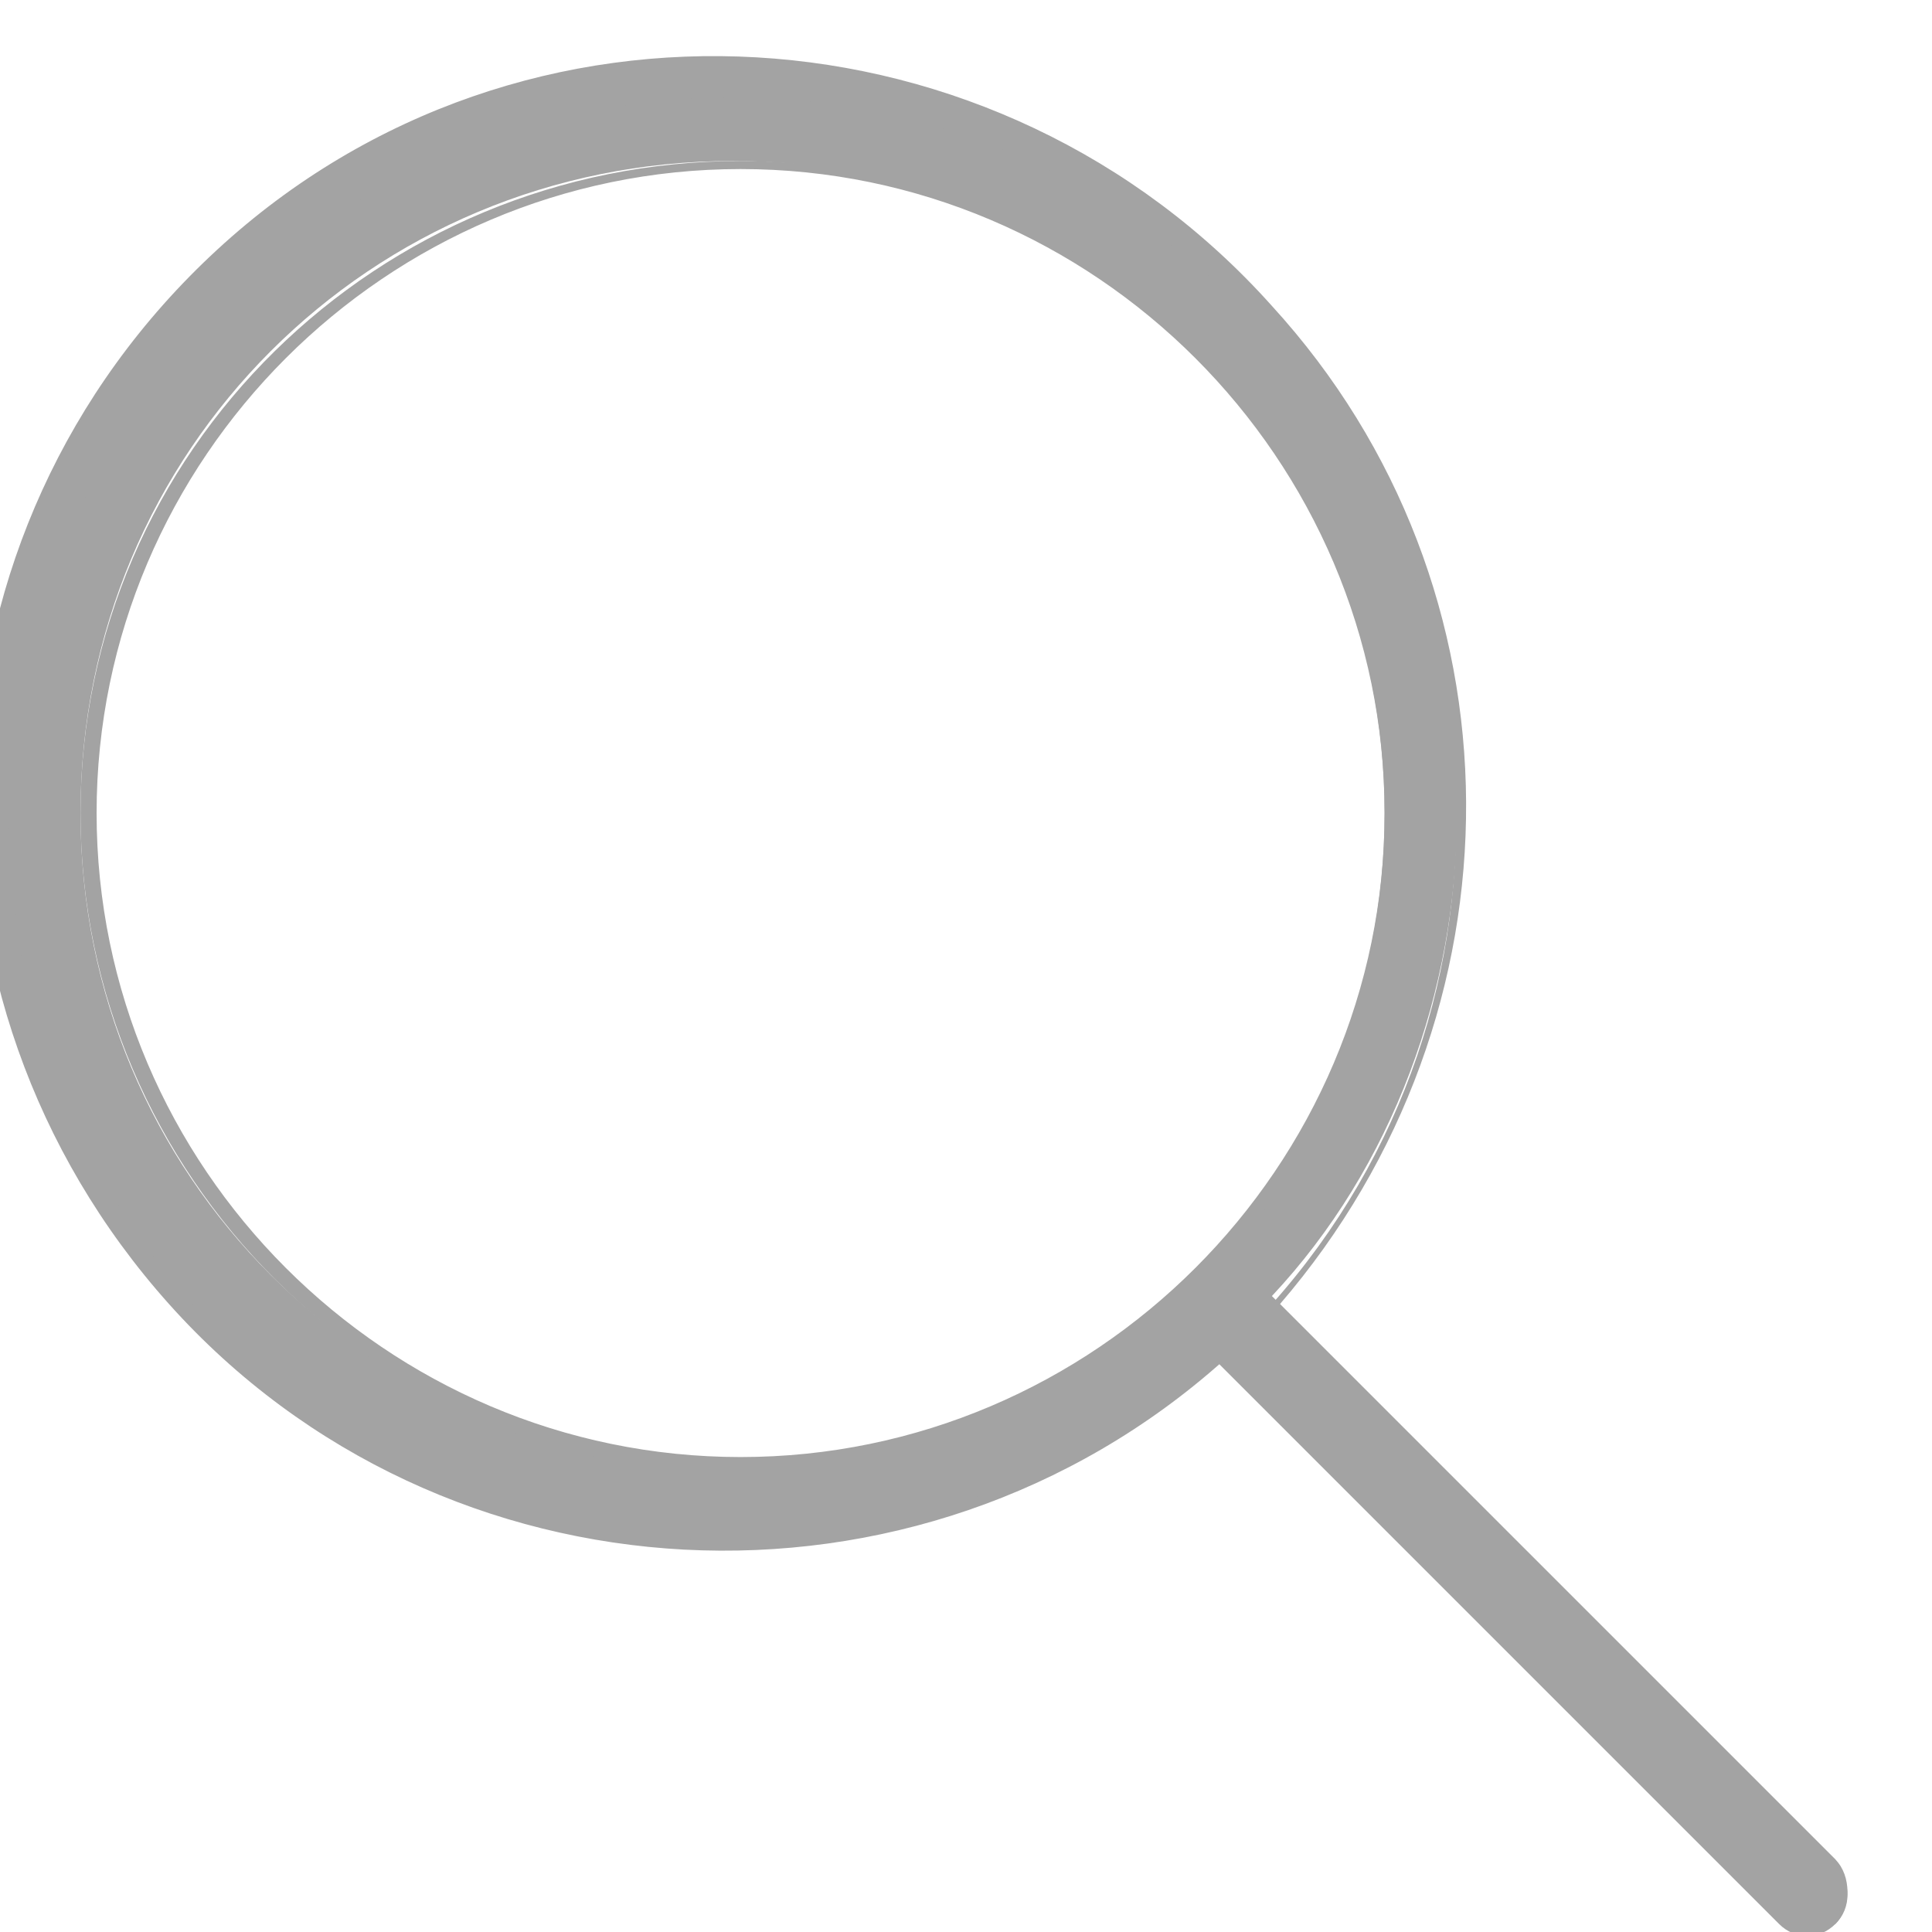
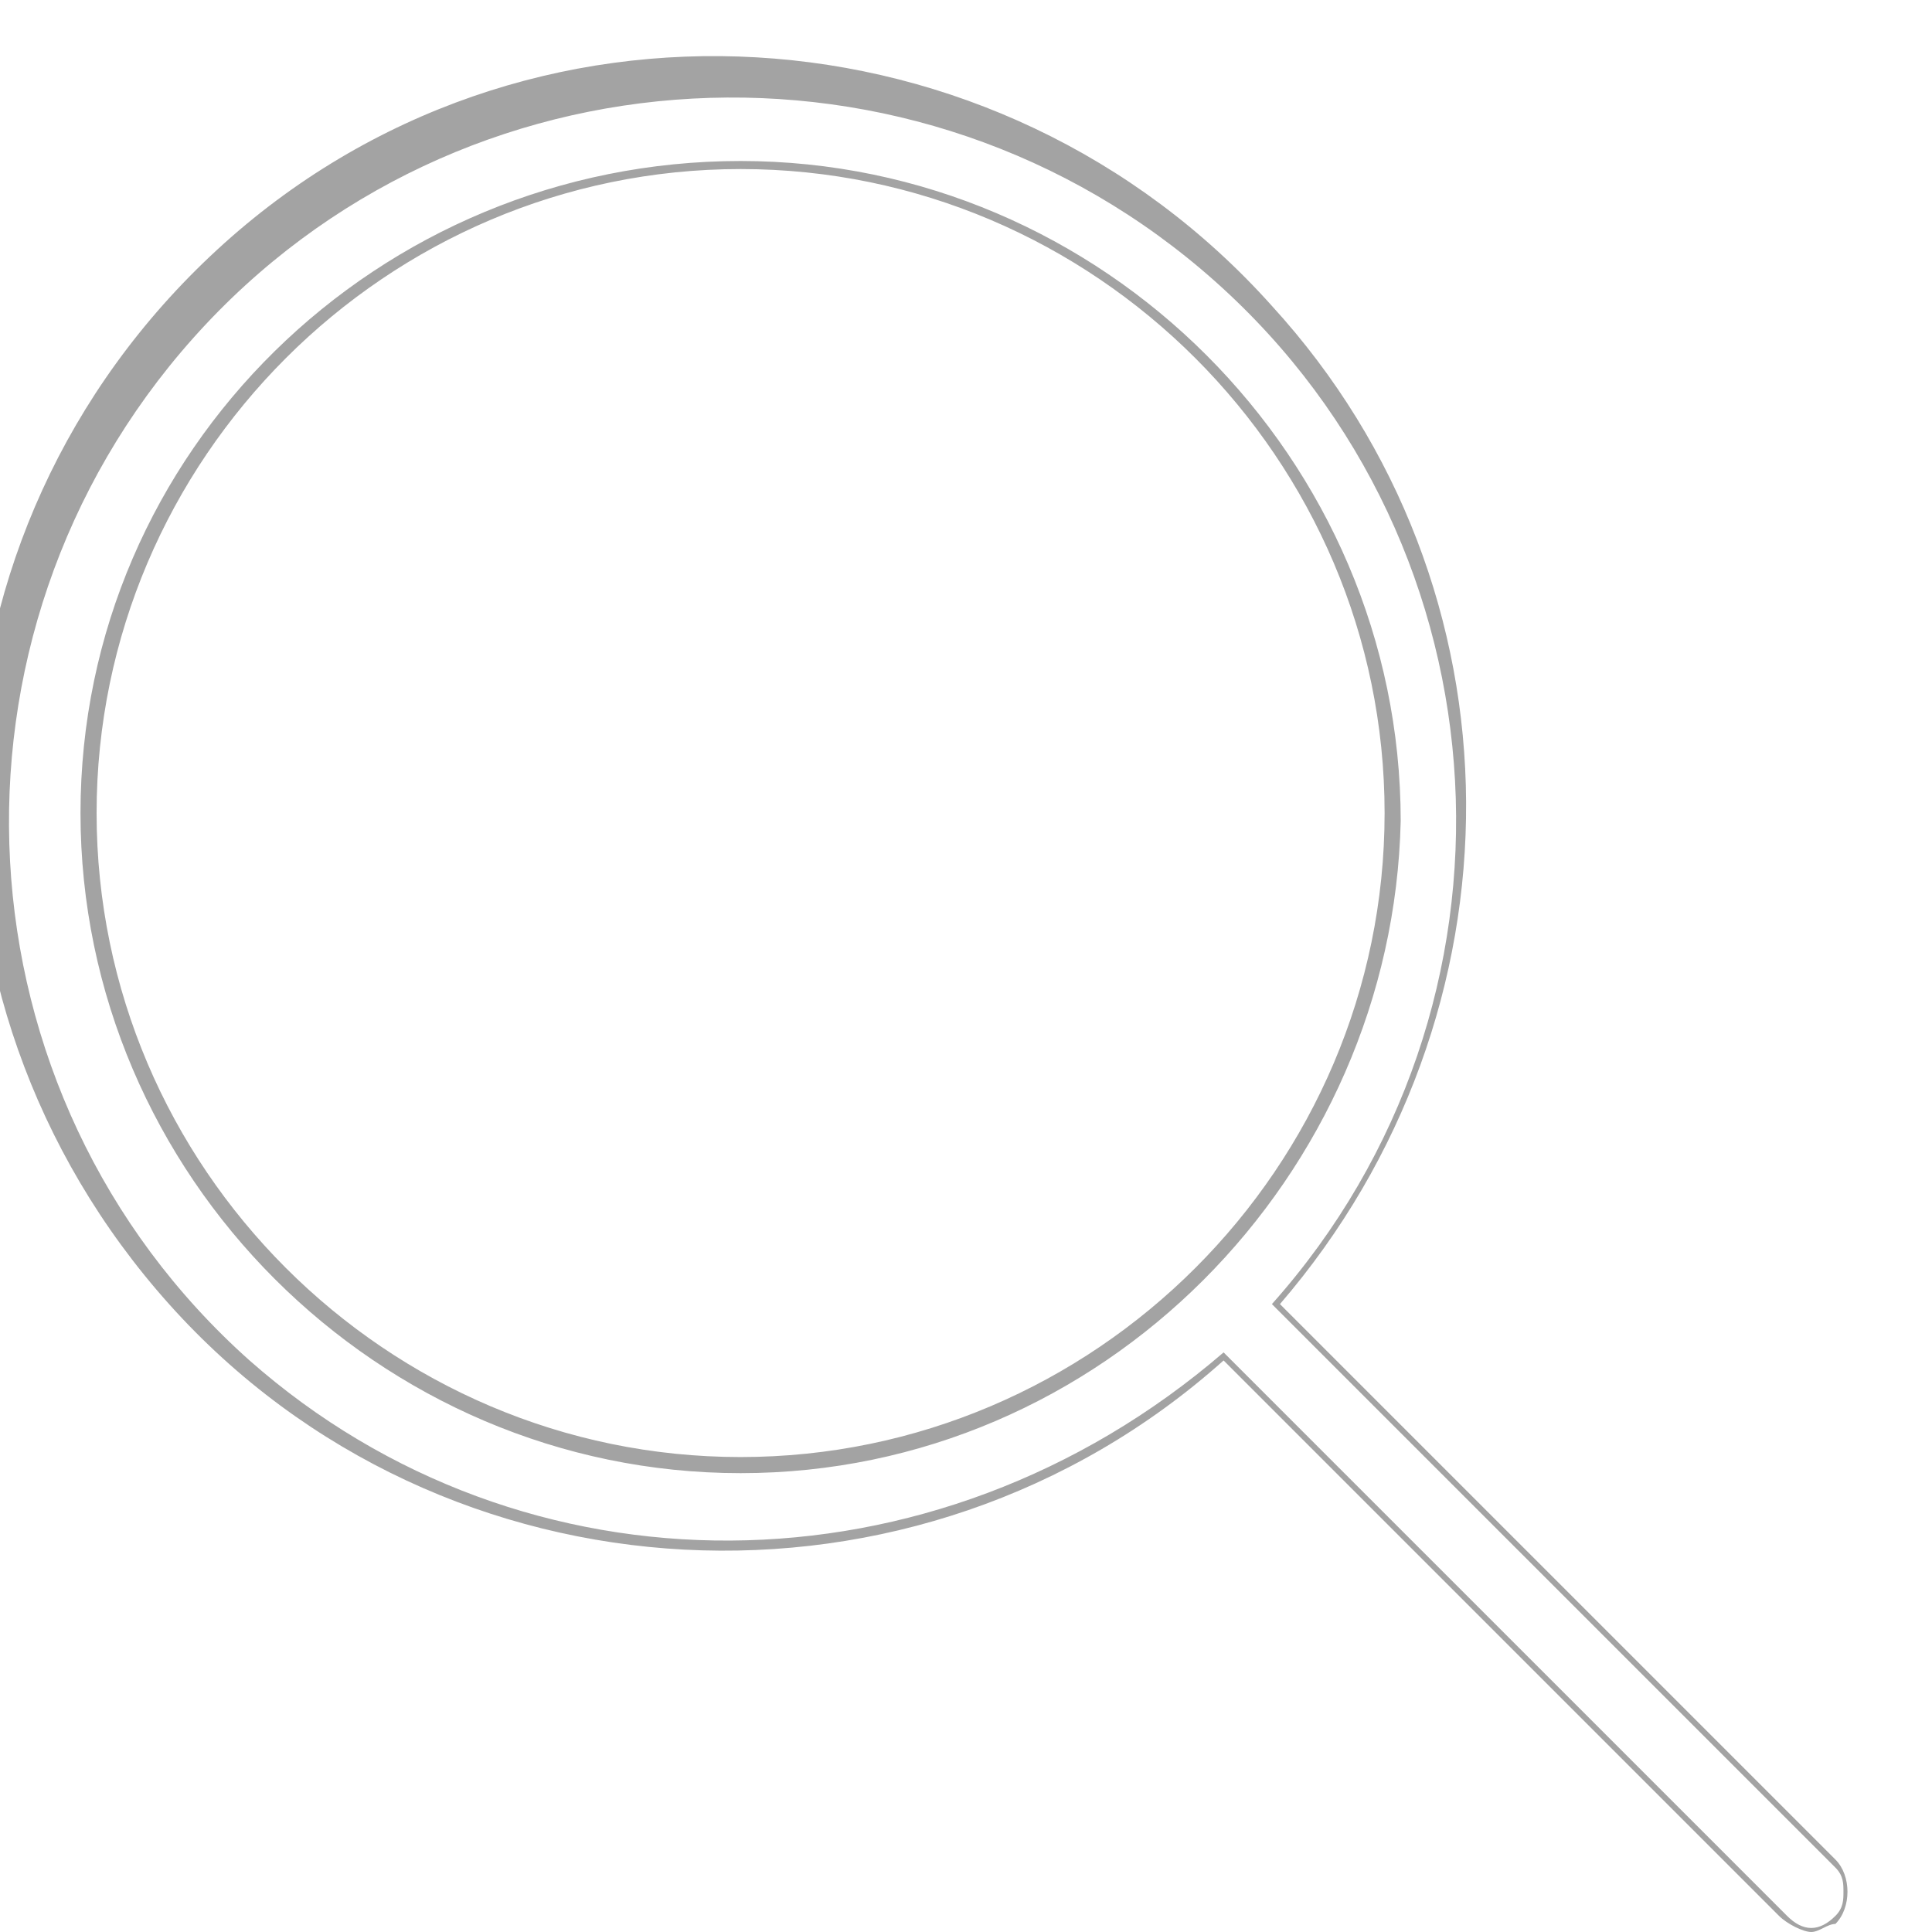
<svg xmlns="http://www.w3.org/2000/svg" version="1.1" id="Layer_1" x="0px" y="0px" viewBox="0 0 24 24" style="enable-background:new 0 0 24 24;" xml:space="preserve">
  <style type="text/css">
	.st0{fill:#A3A3A3;}
</style>
  <title>search</title>
-   <path class="st0" d="M22.8,23.1l-7-7c1.5-1.6,2.3-3.8,2.3-6c0-5-4-9.1-9.1-9.1c-5,0-9.1,4-9.1,9.1s4,9.1,9.1,9.1  c2.2,0,4.4-0.8,6.1-2.3l7,7c0.2,0.2,0.5,0.2,0.7,0c0,0,0,0,0,0C23,23.7,23,23.4,22.8,23.1C22.8,23.1,22.8,23.1,22.8,23.1z M9.1,18.2  c-4.5,0-8.1-3.6-8.1-8.1S4.6,2,9.1,2c4.5,0,8.1,3.6,8.1,8.1c0,0,0,0,0,0C17.2,14.6,13.6,18.2,9.1,18.2z" />
  <path class="st0" d="M22.5,24c-0.1,0-0.3-0.1-0.4-0.2l-6.9-6.9c-3.8,3.4-9.7,3.1-13.1-0.7S-1.1,6.6,2.7,3.1S12.4,0,15.8,3.8  c3.2,3.5,3.2,8.8,0.1,12.4l6.9,6.9c0.2,0.2,0.2,0.6,0,0.8C22.7,23.9,22.6,24,22.5,24z M15.2,16.8l7,7c0.2,0.2,0.4,0.2,0.6,0  c0,0,0,0,0,0c0.1-0.1,0.1-0.2,0.1-0.3c0-0.1,0-0.2-0.1-0.3l-7-7v0c3.3-3.7,3-9.4-0.7-12.7s-9.4-3-12.7,0.7s-3,9.4,0.7,12.7  C6.5,19.9,11.6,19.9,15.2,16.8L15.2,16.8z M9.2,18.3c-4.5,0-8.2-3.7-8.2-8.2C1,5.6,4.7,2,9.2,2c4.5,0,8.2,3.7,8.2,8.2c0,0,0,0,0,0  C17.3,14.6,13.7,18.3,9.2,18.3C9.1,18.3,9.1,18.3,9.2,18.3L9.2,18.3z M9.2,2.1c-4.4,0-8,3.6-8,8s3.6,8,8,8s8-3.6,8-8l0,0  C17.2,5.7,13.6,2.1,9.2,2.1C9.1,2.1,9.1,2.1,9.2,2.1L9.2,2.1z" />
</svg>